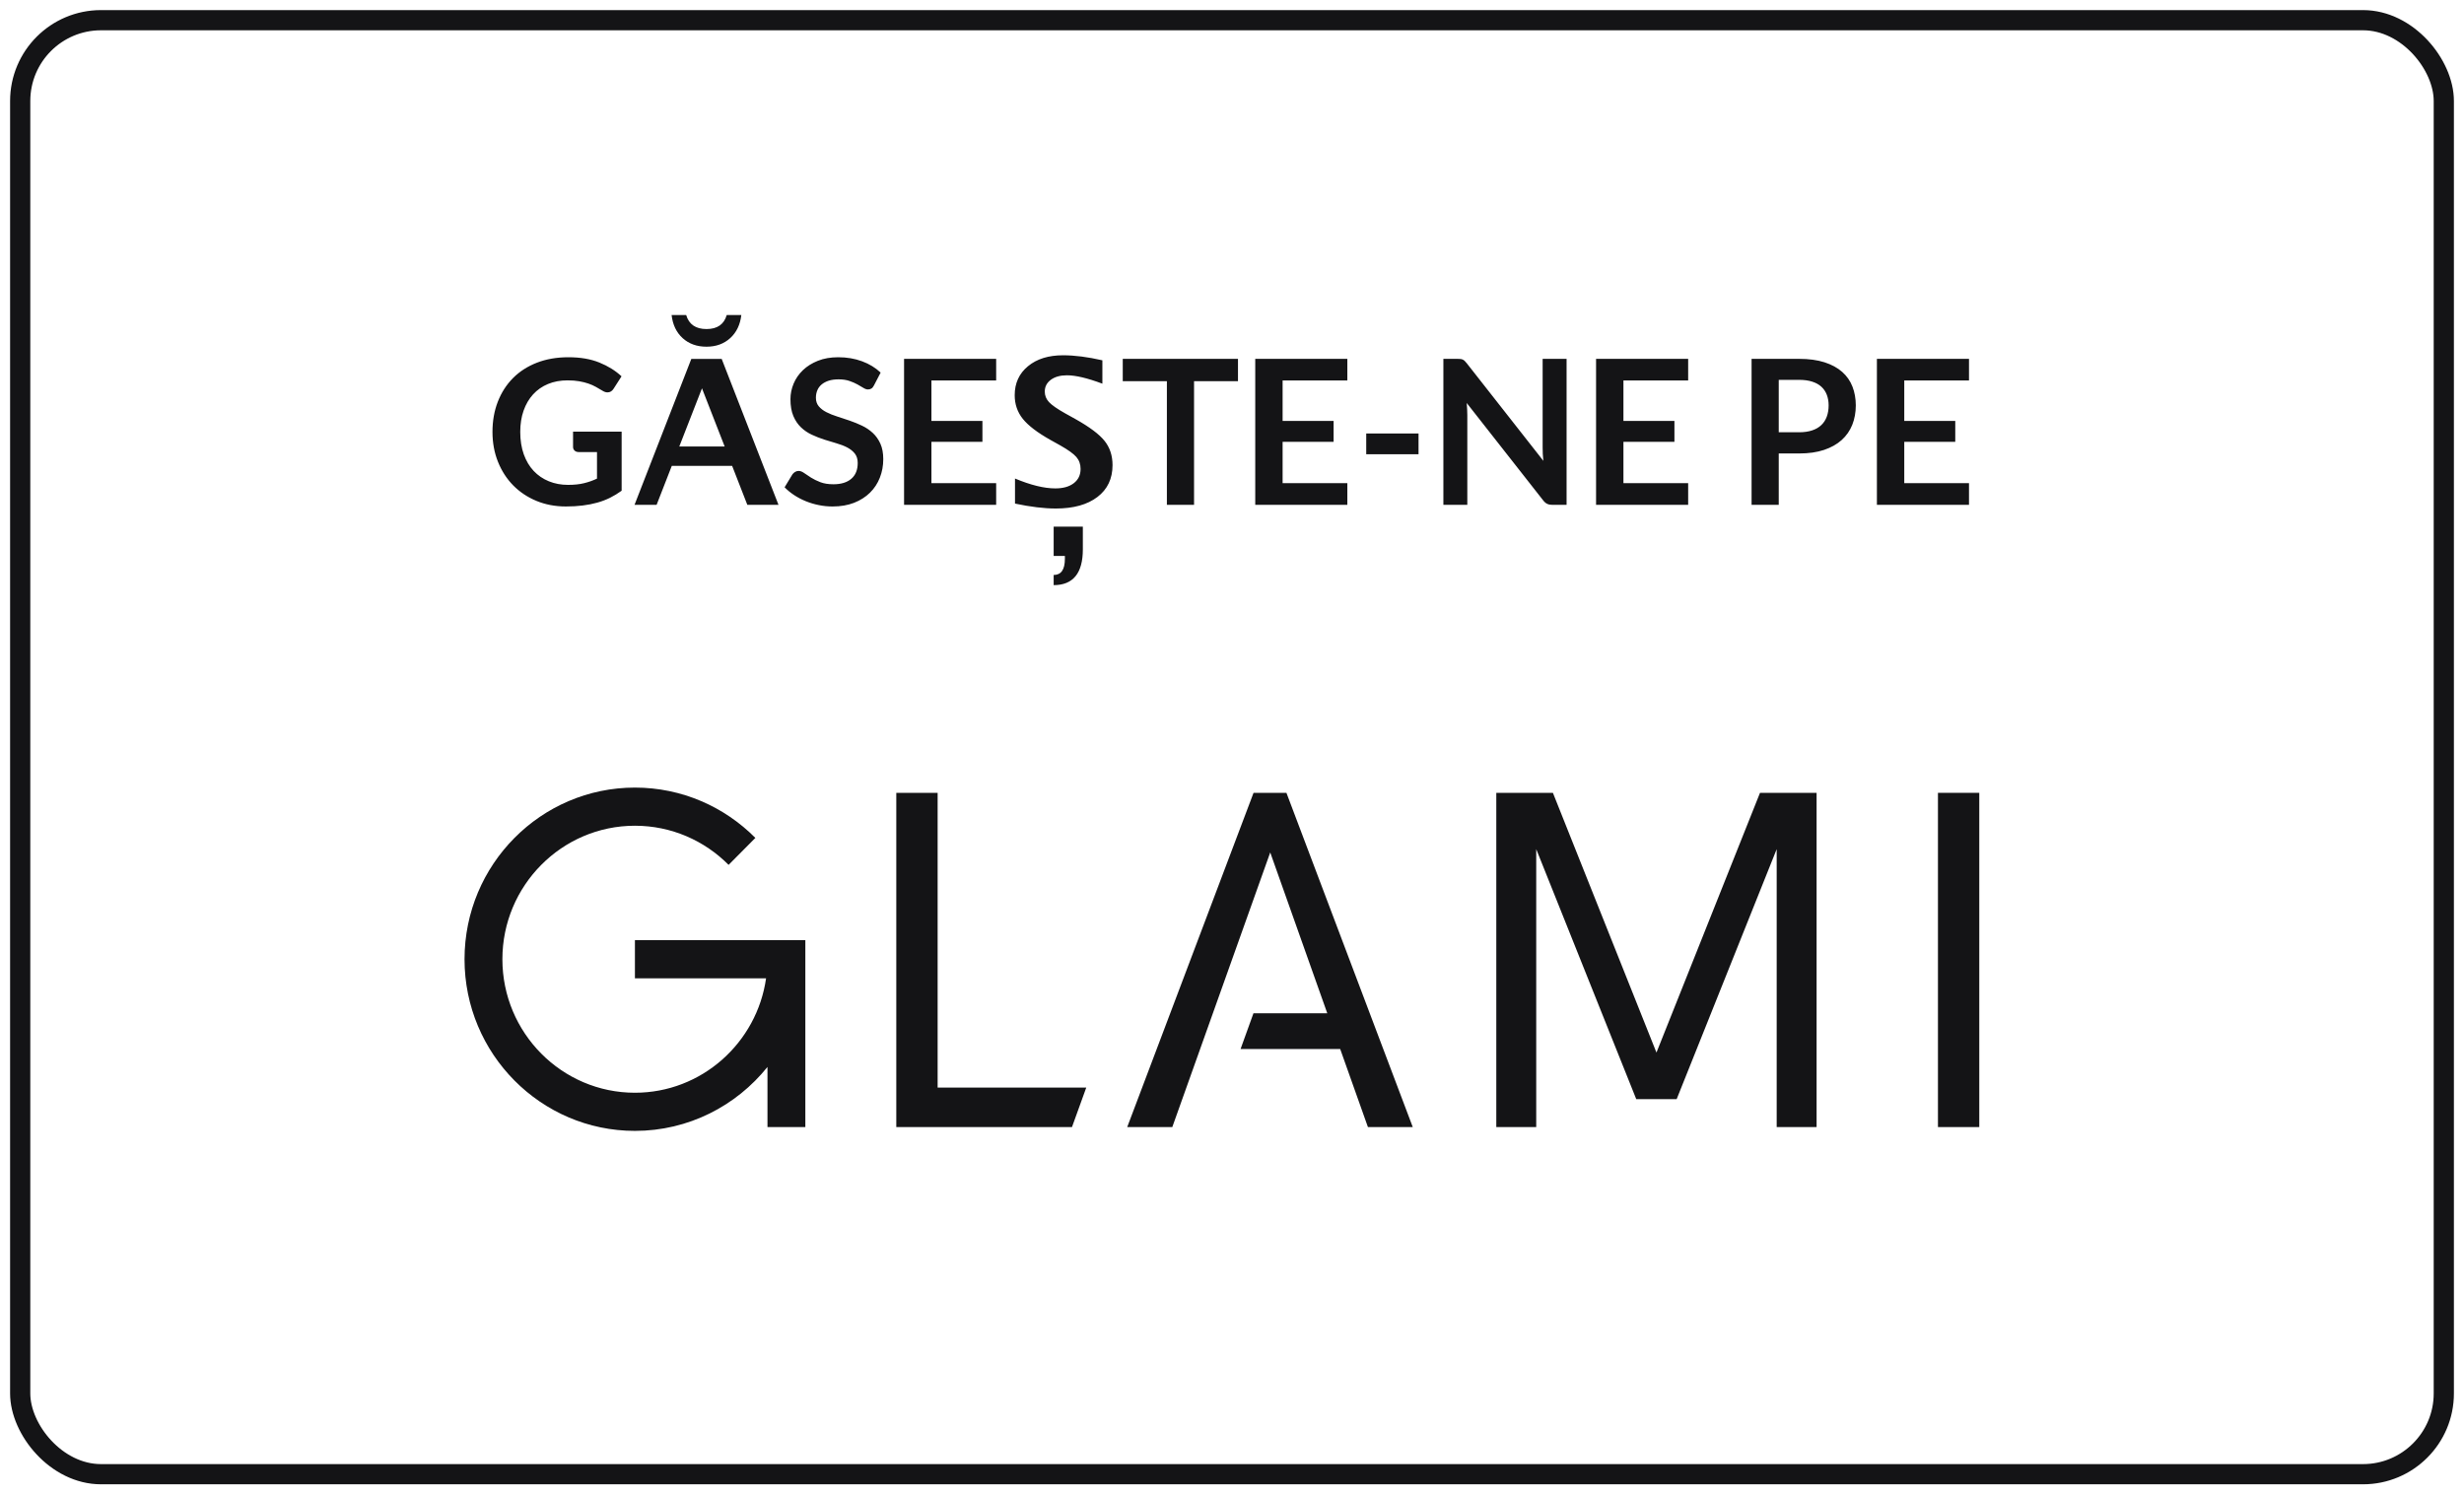
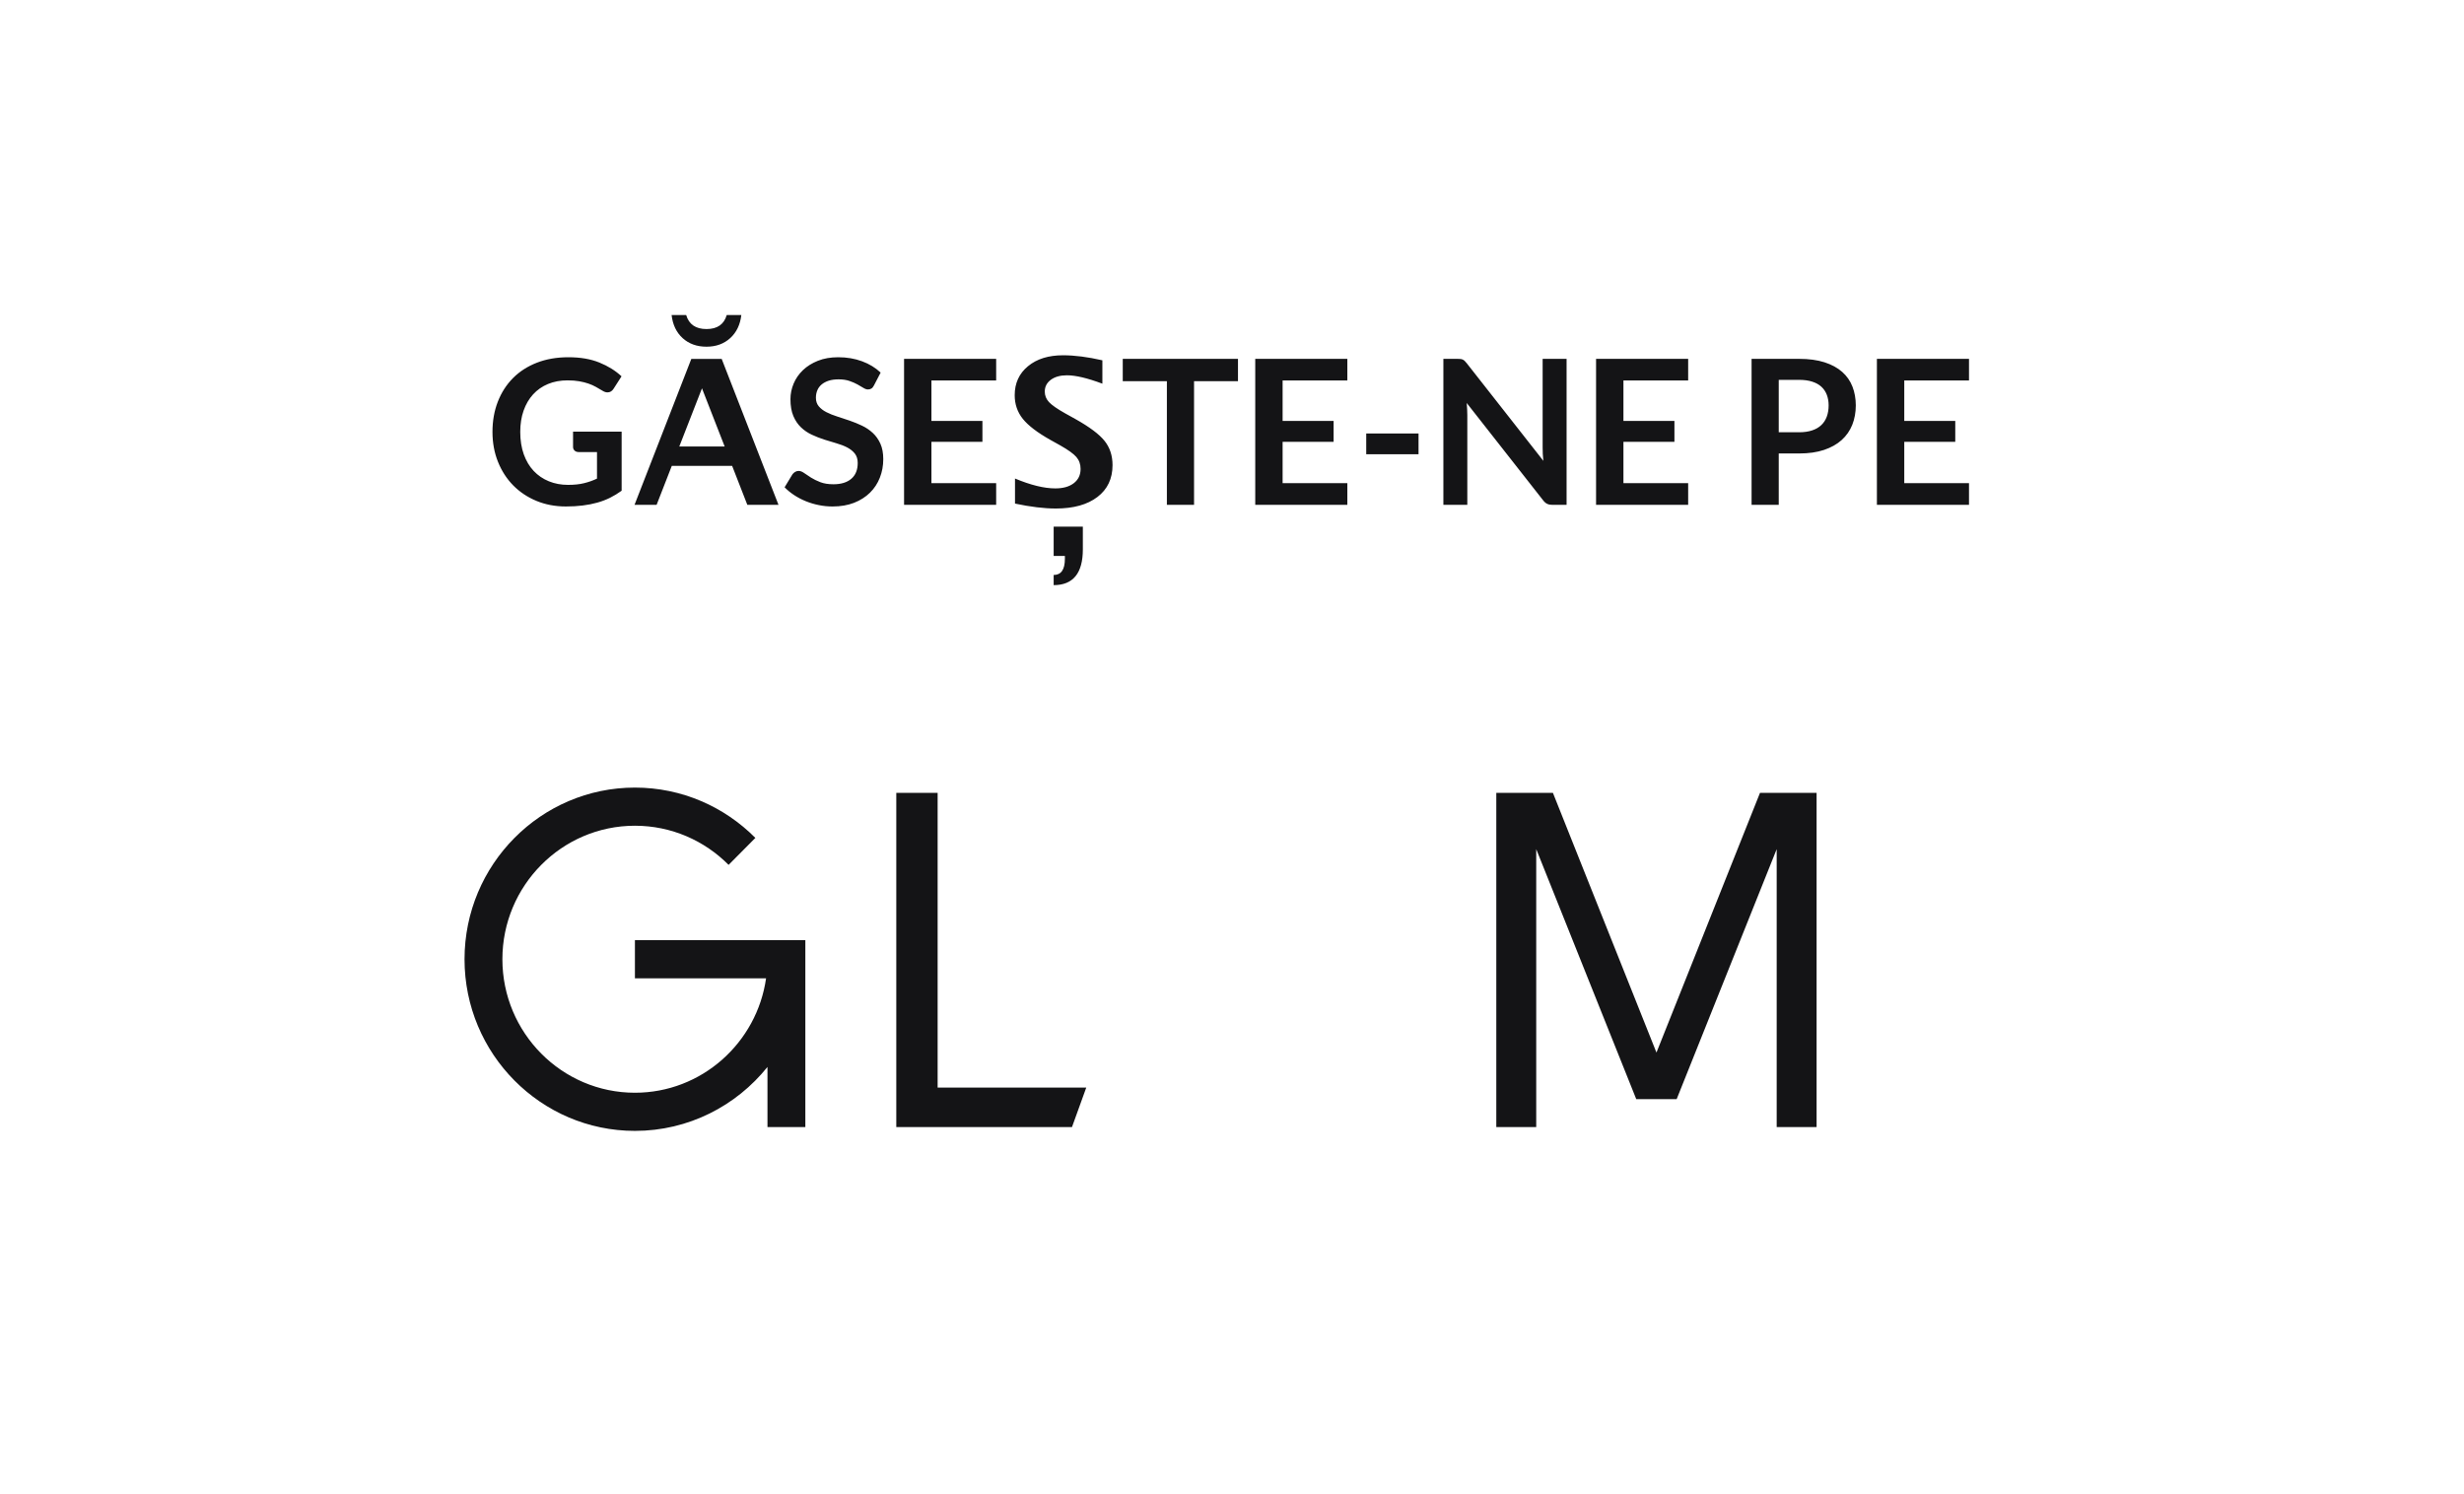
<svg xmlns="http://www.w3.org/2000/svg" xmlns:xlink="http://www.w3.org/1999/xlink" width="122px" height="74px" viewBox="0 0 122 74" version="1.1">
  <title>B T Copy</title>
  <defs>
-     <rect id="path-1" x="0" y="0" width="120" height="72" rx="4" />
-   </defs>
+     </defs>
  <g id="Badges-Geos" stroke="none" stroke-width="1" fill="none" fill-rule="evenodd">
    <g id="RO" transform="translate(-463, -803)">
      <g id="B-T-Copy" transform="translate(464, 804)">
        <mask id="mask-2" fill="white">
          <use xlink:href="#path-1" />
        </mask>
        <use id="Rectangle-Copy-9" stroke="#141416" xlink:href="#path-1" />
        <g id="Group-3" transform="translate(22, 38)" fill="#141416">
-           <polygon id="Path" points="72.954 16.811 72.954 0.26 75 0.26 75 16.811" />
          <polygon id="Path" points="64.143 0.26 66.945 0.26 66.945 16.811 64.969 16.811 64.969 3.048 60.016 15.429 58.016 15.429 53.063 3.048 53.063 16.811 51.086 16.811 51.086 0.26 53.889 0.26 59.016 13.121" />
-           <polygon id="Path" points="38.424 12.946 39.062 11.177 42.718 11.177 39.893 3.212 35.044 16.811 32.812 16.811 39.067 0.26 40.695 0.26 46.95 16.811 44.73 16.811 43.357 12.946" />
          <polygon id="Path" points="30.784 14.855 30.077 16.811 21.378 16.811 21.378 0.26 23.425 0.26 23.425 14.855" />
          <path d="M8.437,7.556 L16.875,7.556 L16.875,16.811 L15,16.811 L15,13.834 C13.452,15.763 11.086,17 8.437,17 C3.785,17 -4.61852778e-14,13.187 -4.61852778e-14,8.5 C-4.61852778e-14,3.813 3.785,0 8.437,0 C10.763,0 12.873,0.953 14.4,2.492 L13.075,3.827 C11.887,2.63 10.246,1.889 8.437,1.889 C4.819,1.889 1.875,4.855 1.875,8.5 C1.875,12.145 4.819,15.111 8.437,15.111 C11.737,15.111 14.475,12.644 14.931,9.444 L8.437,9.444 L8.437,7.556 Z" id="Path" />
        </g>
        <path d="M27.019,24.08 C27.316,24.08 27.593,24.064 27.849,24.032 C28.106,24.001 28.347,23.953 28.572,23.89 C28.797,23.827 29.009,23.746 29.207,23.648 C29.405,23.549 29.596,23.433 29.779,23.3 L29.779,23.3 L29.779,20.375 L27.374,20.375 L27.374,21.135 C27.374,21.205 27.399,21.264 27.449,21.312 C27.499,21.361 27.568,21.385 27.654,21.385 L27.654,21.385 L28.559,21.385 L28.559,22.7 C28.356,22.797 28.142,22.872 27.917,22.927 C27.692,22.983 27.428,23.01 27.124,23.01 C26.781,23.01 26.464,22.951 26.174,22.832 C25.884,22.714 25.634,22.543 25.424,22.32 C25.214,22.097 25.051,21.823 24.934,21.497 C24.818,21.172 24.759,20.802 24.759,20.385 C24.759,19.998 24.814,19.648 24.924,19.335 C25.034,19.022 25.191,18.753 25.394,18.53 C25.598,18.307 25.844,18.135 26.132,18.015 C26.42,17.895 26.743,17.835 27.099,17.835 C27.319,17.835 27.514,17.85 27.682,17.88 C27.85,17.91 28.002,17.948 28.137,17.995 C28.272,18.042 28.395,18.097 28.507,18.16 C28.619,18.223 28.728,18.287 28.834,18.35 C28.918,18.403 28.999,18.43 29.079,18.43 C29.206,18.43 29.308,18.368 29.384,18.245 L29.384,18.245 L29.774,17.635 C29.474,17.355 29.109,17.128 28.677,16.953 C28.245,16.777 27.734,16.69 27.144,16.69 C26.568,16.69 26.048,16.78 25.584,16.96 C25.121,17.14 24.727,17.393 24.402,17.72 C24.077,18.047 23.826,18.437 23.649,18.89 C23.473,19.343 23.384,19.842 23.384,20.385 C23.384,20.922 23.475,21.417 23.657,21.87 C23.839,22.323 24.091,22.713 24.414,23.04 C24.738,23.367 25.121,23.622 25.564,23.805 C26.008,23.988 26.493,24.08 27.019,24.08 Z M33.981,16.168 C34.453,16.168 34.845,16.026 35.155,15.743 C35.466,15.46 35.649,15.079 35.705,14.601 L35.705,14.601 L34.982,14.601 C34.849,15.063 34.515,15.294 33.981,15.294 C33.447,15.294 33.112,15.063 32.975,14.601 L32.975,14.601 L32.253,14.601 C32.308,15.082 32.491,15.464 32.802,15.746 C33.113,16.027 33.506,16.168 33.981,16.168 Z M31.51,24 L32.262,22.071 L35.251,22.071 L36.003,24 L37.546,24 L34.733,16.773 L33.229,16.773 L30.417,24 L31.51,24 Z M34.88,21.109 L32.634,21.109 L33.757,18.229 L34.88,21.109 Z M40.223,24.08 C40.623,24.08 40.978,24.019 41.288,23.898 C41.598,23.776 41.86,23.609 42.075,23.398 C42.29,23.186 42.454,22.938 42.565,22.652 C42.677,22.367 42.733,22.062 42.733,21.735 C42.733,21.435 42.685,21.18 42.59,20.97 C42.495,20.76 42.369,20.582 42.213,20.438 C42.056,20.293 41.878,20.172 41.678,20.078 C41.478,19.983 41.274,19.899 41.065,19.828 C40.857,19.756 40.653,19.688 40.453,19.625 C40.253,19.562 40.074,19.49 39.918,19.41 C39.761,19.33 39.635,19.233 39.54,19.12 C39.445,19.007 39.398,18.865 39.398,18.695 C39.398,18.562 39.421,18.439 39.468,18.328 C39.514,18.216 39.585,18.12 39.68,18.04 C39.775,17.96 39.892,17.898 40.03,17.852 C40.169,17.808 40.331,17.785 40.518,17.785 C40.724,17.785 40.904,17.811 41.055,17.863 C41.207,17.914 41.339,17.972 41.453,18.035 C41.566,18.098 41.664,18.156 41.748,18.207 C41.831,18.259 41.906,18.285 41.973,18.285 C42.039,18.285 42.097,18.27 42.145,18.24 C42.194,18.21 42.236,18.158 42.273,18.085 L42.273,18.085 L42.603,17.45 C42.349,17.21 42.043,17.023 41.683,16.89 C41.323,16.757 40.929,16.69 40.503,16.69 C40.126,16.69 39.791,16.748 39.498,16.865 C39.204,16.982 38.957,17.137 38.755,17.33 C38.554,17.523 38.4,17.745 38.295,17.995 C38.19,18.245 38.138,18.502 38.138,18.765 C38.138,19.095 38.185,19.372 38.28,19.598 C38.375,19.823 38.501,20.01 38.658,20.16 C38.814,20.31 38.993,20.432 39.193,20.525 C39.393,20.618 39.596,20.698 39.803,20.765 C40.009,20.832 40.213,20.893 40.413,20.95 C40.613,21.007 40.791,21.076 40.948,21.157 C41.104,21.239 41.23,21.34 41.325,21.46 C41.42,21.58 41.468,21.735 41.468,21.925 C41.468,22.265 41.363,22.526 41.153,22.707 C40.943,22.889 40.646,22.98 40.263,22.98 C40.013,22.98 39.799,22.946 39.62,22.878 C39.442,22.809 39.287,22.733 39.155,22.65 C39.024,22.567 38.909,22.491 38.813,22.422 C38.716,22.354 38.626,22.32 38.543,22.32 C38.479,22.32 38.422,22.336 38.37,22.367 C38.319,22.399 38.274,22.438 38.238,22.485 L38.238,22.485 L37.848,23.13 C37.988,23.273 38.147,23.403 38.325,23.52 C38.504,23.637 38.695,23.737 38.9,23.82 C39.105,23.903 39.319,23.968 39.543,24.012 C39.766,24.058 39.993,24.08 40.223,24.08 Z M48.323,24 L48.323,22.925 L45.118,22.925 L45.118,20.88 L47.643,20.88 L47.643,19.845 L45.118,19.845 L45.118,17.84 L48.323,17.84 L48.323,16.77 L43.763,16.77 L43.763,24 L48.323,24 Z M51.277,24.181 C52.153,24.181 52.84,23.99 53.338,23.609 C53.836,23.229 54.085,22.703 54.085,22.032 C54.085,21.56 53.953,21.16 53.689,20.831 C53.426,20.502 52.946,20.143 52.249,19.752 L52.249,19.752 L51.731,19.464 C51.344,19.246 51.08,19.062 50.94,18.912 C50.8,18.762 50.73,18.588 50.73,18.39 C50.73,18.149 50.83,17.954 51.031,17.806 C51.231,17.658 51.497,17.584 51.829,17.584 C52.259,17.584 52.843,17.722 53.582,17.999 L53.582,17.999 L53.582,16.842 C52.859,16.676 52.21,16.593 51.634,16.593 C50.914,16.593 50.336,16.773 49.898,17.135 C49.46,17.496 49.241,17.975 49.241,18.57 C49.241,19.016 49.375,19.406 49.641,19.74 C49.908,20.073 50.366,20.423 51.014,20.787 L51.014,20.787 L51.497,21.056 C51.888,21.277 52.153,21.468 52.293,21.629 C52.433,21.791 52.503,21.988 52.503,22.223 C52.503,22.519 52.391,22.753 52.168,22.926 C51.945,23.098 51.64,23.185 51.253,23.185 C50.699,23.185 50.034,23.022 49.256,22.696 L49.256,22.696 L49.256,23.937 C50.024,24.099 50.698,24.181 51.277,24.181 Z M51.17,27.975 C52.133,27.975 52.615,27.384 52.615,26.202 L52.615,26.202 L52.615,25.079 L51.17,25.079 L51.17,26.529 L51.726,26.529 L51.726,26.671 C51.726,27.205 51.541,27.472 51.17,27.472 L51.17,27.472 L51.17,27.975 Z M58.121,24 L58.121,17.875 L60.296,17.875 L60.296,16.77 L54.591,16.77 L54.591,17.875 L56.776,17.875 L56.776,24 L58.121,24 Z M65.711,24 L65.711,22.925 L62.506,22.925 L62.506,20.88 L65.031,20.88 L65.031,19.845 L62.506,19.845 L62.506,17.84 L65.711,17.84 L65.711,16.77 L61.151,16.77 L61.151,24 L65.711,24 Z M69.236,21.495 L69.236,20.465 L66.646,20.465 L66.646,21.495 L69.236,21.495 Z M71.651,24 L71.651,19.56 C71.651,19.473 71.648,19.378 71.643,19.273 C71.638,19.168 71.631,19.062 71.621,18.955 L71.621,18.955 L75.401,23.77 C75.467,23.857 75.536,23.917 75.606,23.95 C75.676,23.983 75.764,24 75.871,24 L75.871,24 L76.566,24 L76.566,16.77 L75.381,16.77 L75.381,21.165 C75.381,21.262 75.383,21.366 75.388,21.477 C75.393,21.589 75.402,21.703 75.416,21.82 L75.416,21.82 L71.621,16.985 C71.584,16.938 71.551,16.901 71.521,16.872 C71.491,16.844 71.46,16.823 71.428,16.808 C71.396,16.793 71.361,16.782 71.321,16.777 C71.281,16.773 71.231,16.77 71.171,16.77 L71.171,16.77 L70.466,16.77 L70.466,24 L71.651,24 Z M82.586,24 L82.586,22.925 L79.381,22.925 L79.381,20.88 L81.906,20.88 L81.906,19.845 L79.381,19.845 L79.381,17.84 L82.586,17.84 L82.586,16.77 L78.026,16.77 L78.026,24 L82.586,24 Z M87.071,24 L87.071,21.455 L88.081,21.455 C88.551,21.455 88.961,21.397 89.311,21.28 C89.661,21.163 89.952,21 90.186,20.79 C90.419,20.58 90.594,20.329 90.711,20.038 C90.827,19.746 90.886,19.425 90.886,19.075 C90.886,18.738 90.831,18.428 90.721,18.145 C90.611,17.862 90.441,17.618 90.211,17.415 C89.981,17.212 89.689,17.053 89.336,16.94 C88.982,16.827 88.564,16.77 88.081,16.77 L88.081,16.77 L85.726,16.77 L85.726,24 L87.071,24 Z M88.081,20.405 L87.071,20.405 L87.071,17.81 L88.081,17.81 C88.327,17.81 88.542,17.839 88.726,17.898 C88.909,17.956 89.061,18.04 89.181,18.15 C89.301,18.26 89.391,18.393 89.451,18.55 C89.511,18.707 89.541,18.882 89.541,19.075 C89.541,19.278 89.511,19.462 89.451,19.628 C89.391,19.793 89.301,19.933 89.181,20.047 C89.061,20.163 88.909,20.251 88.726,20.312 C88.542,20.374 88.327,20.405 88.081,20.405 L88.081,20.405 Z M96.491,24 L96.491,22.925 L93.286,22.925 L93.286,20.88 L95.811,20.88 L95.811,19.845 L93.286,19.845 L93.286,17.84 L96.491,17.84 L96.491,16.77 L91.931,16.77 L91.931,24 L96.491,24 Z" id="GĂSEȘTE-NEPE" fill="#141416" fill-rule="nonzero" />
      </g>
    </g>
  </g>
</svg>